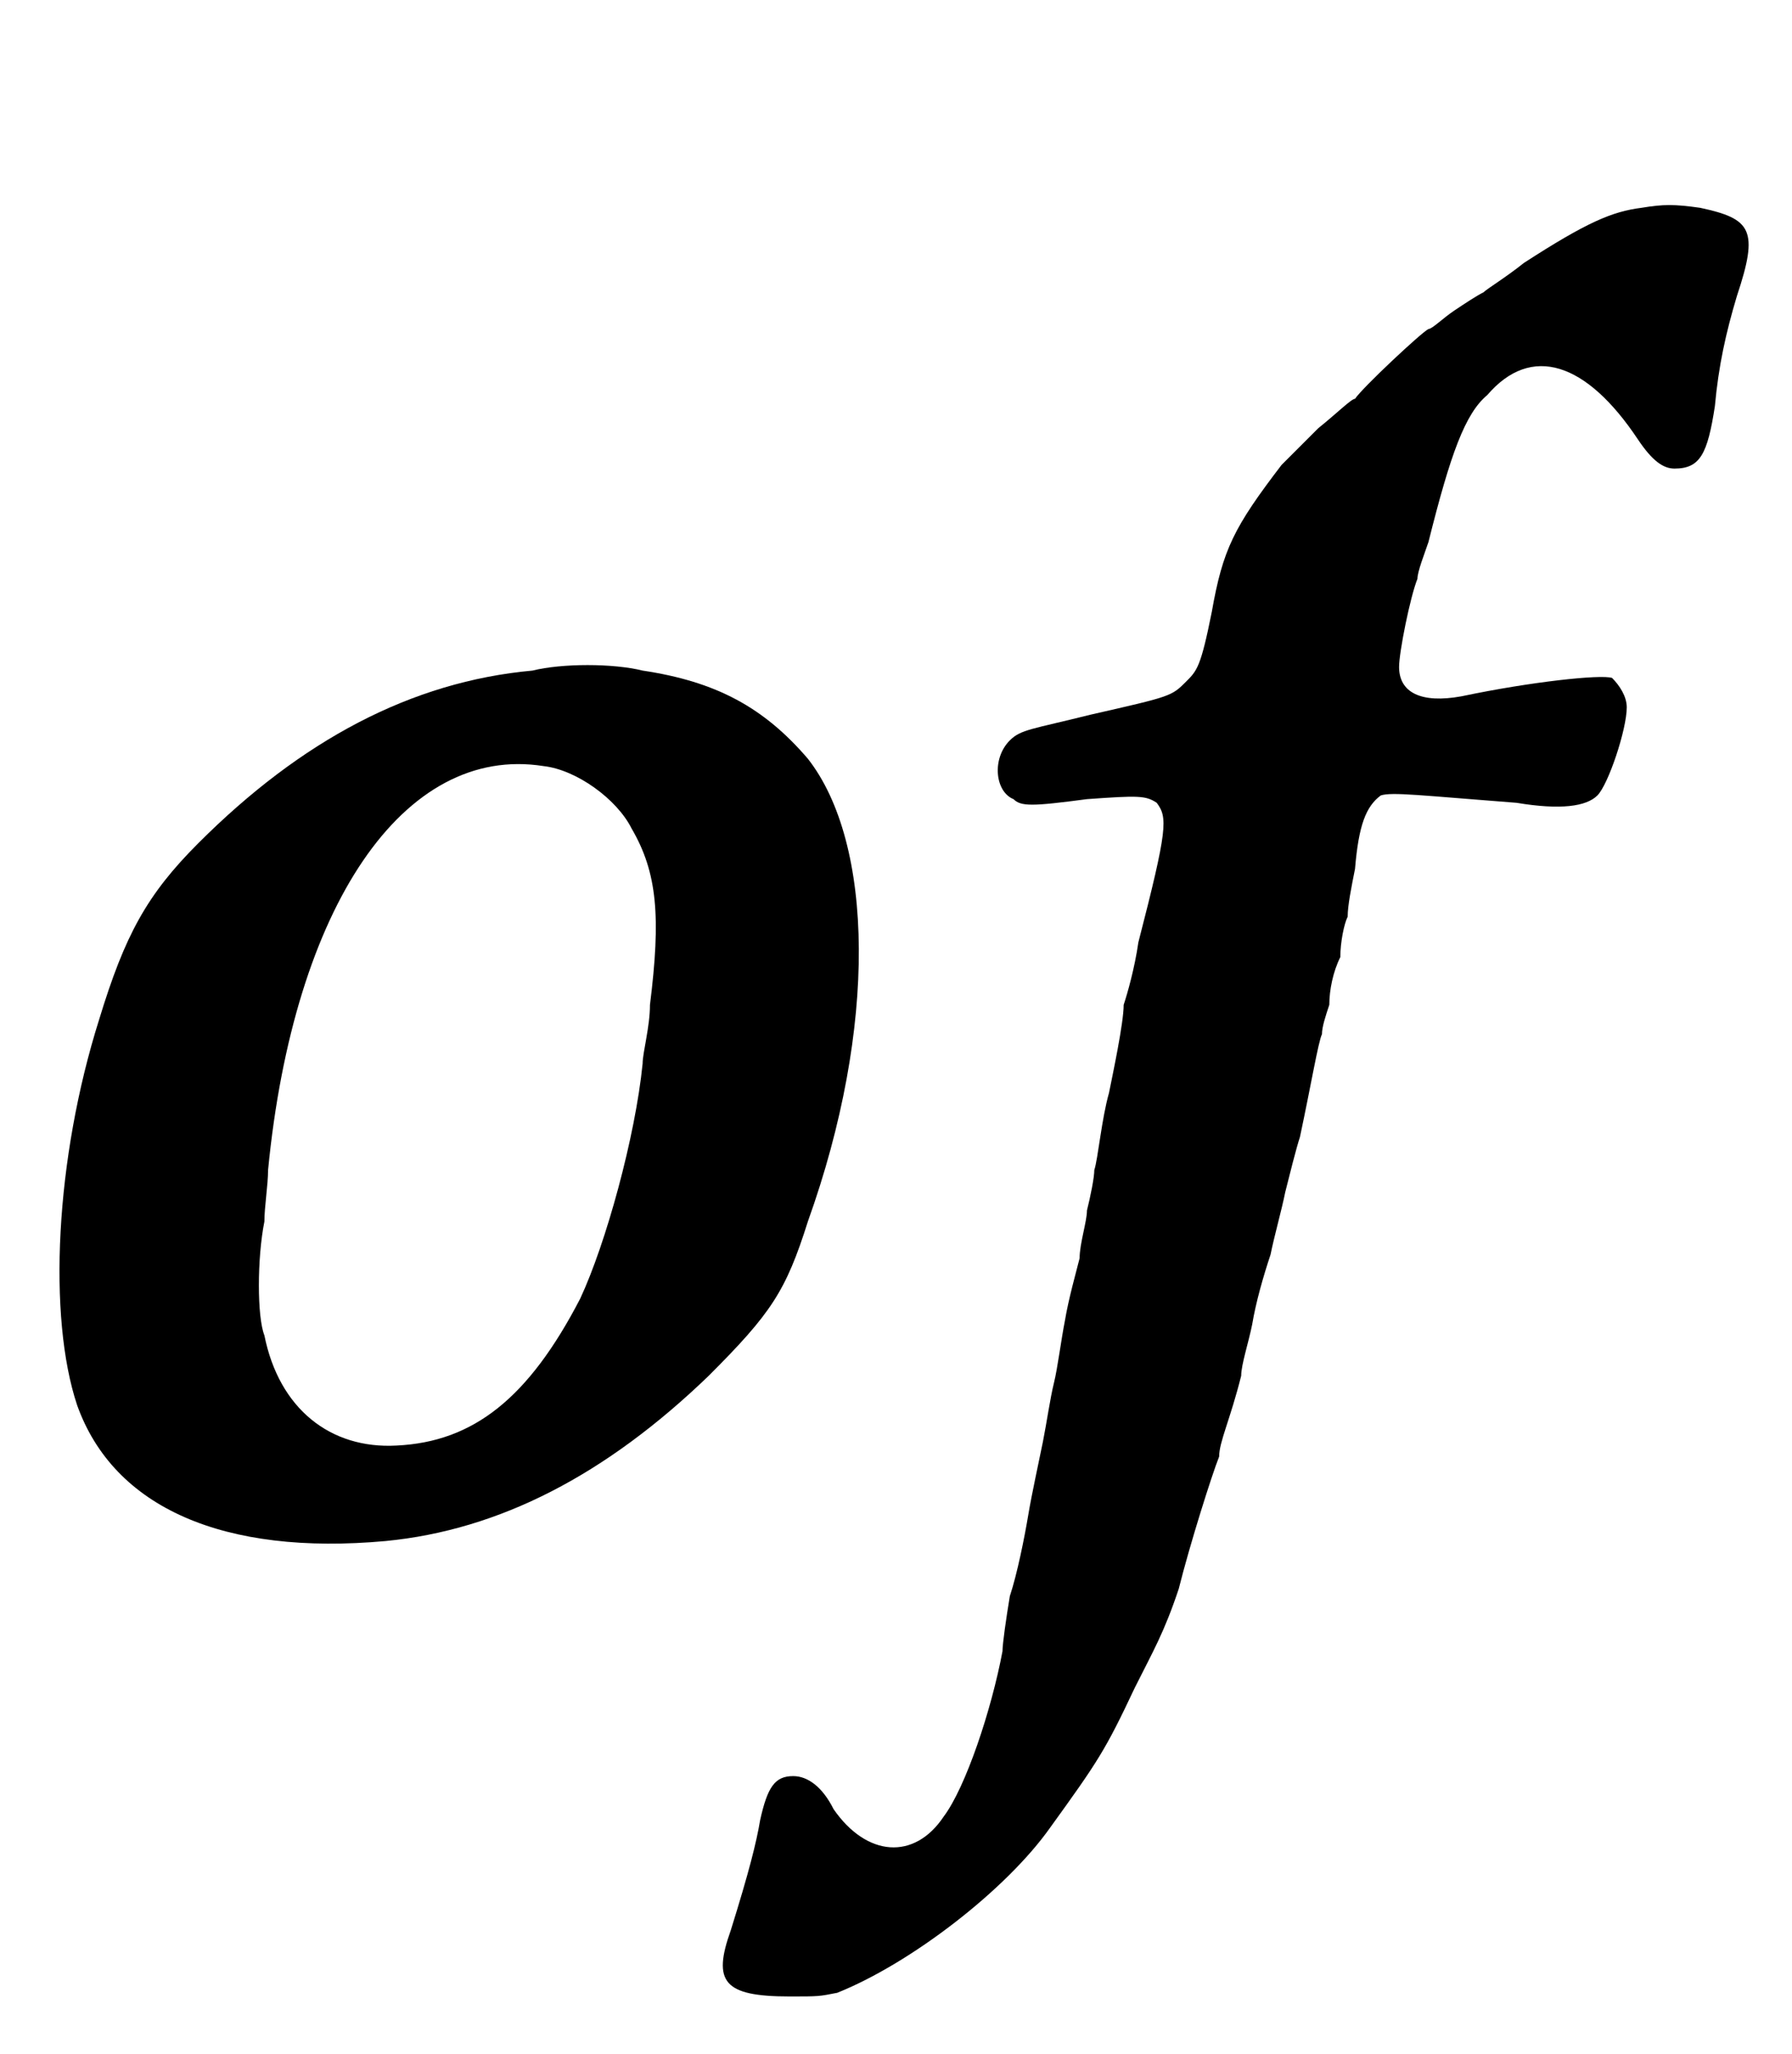
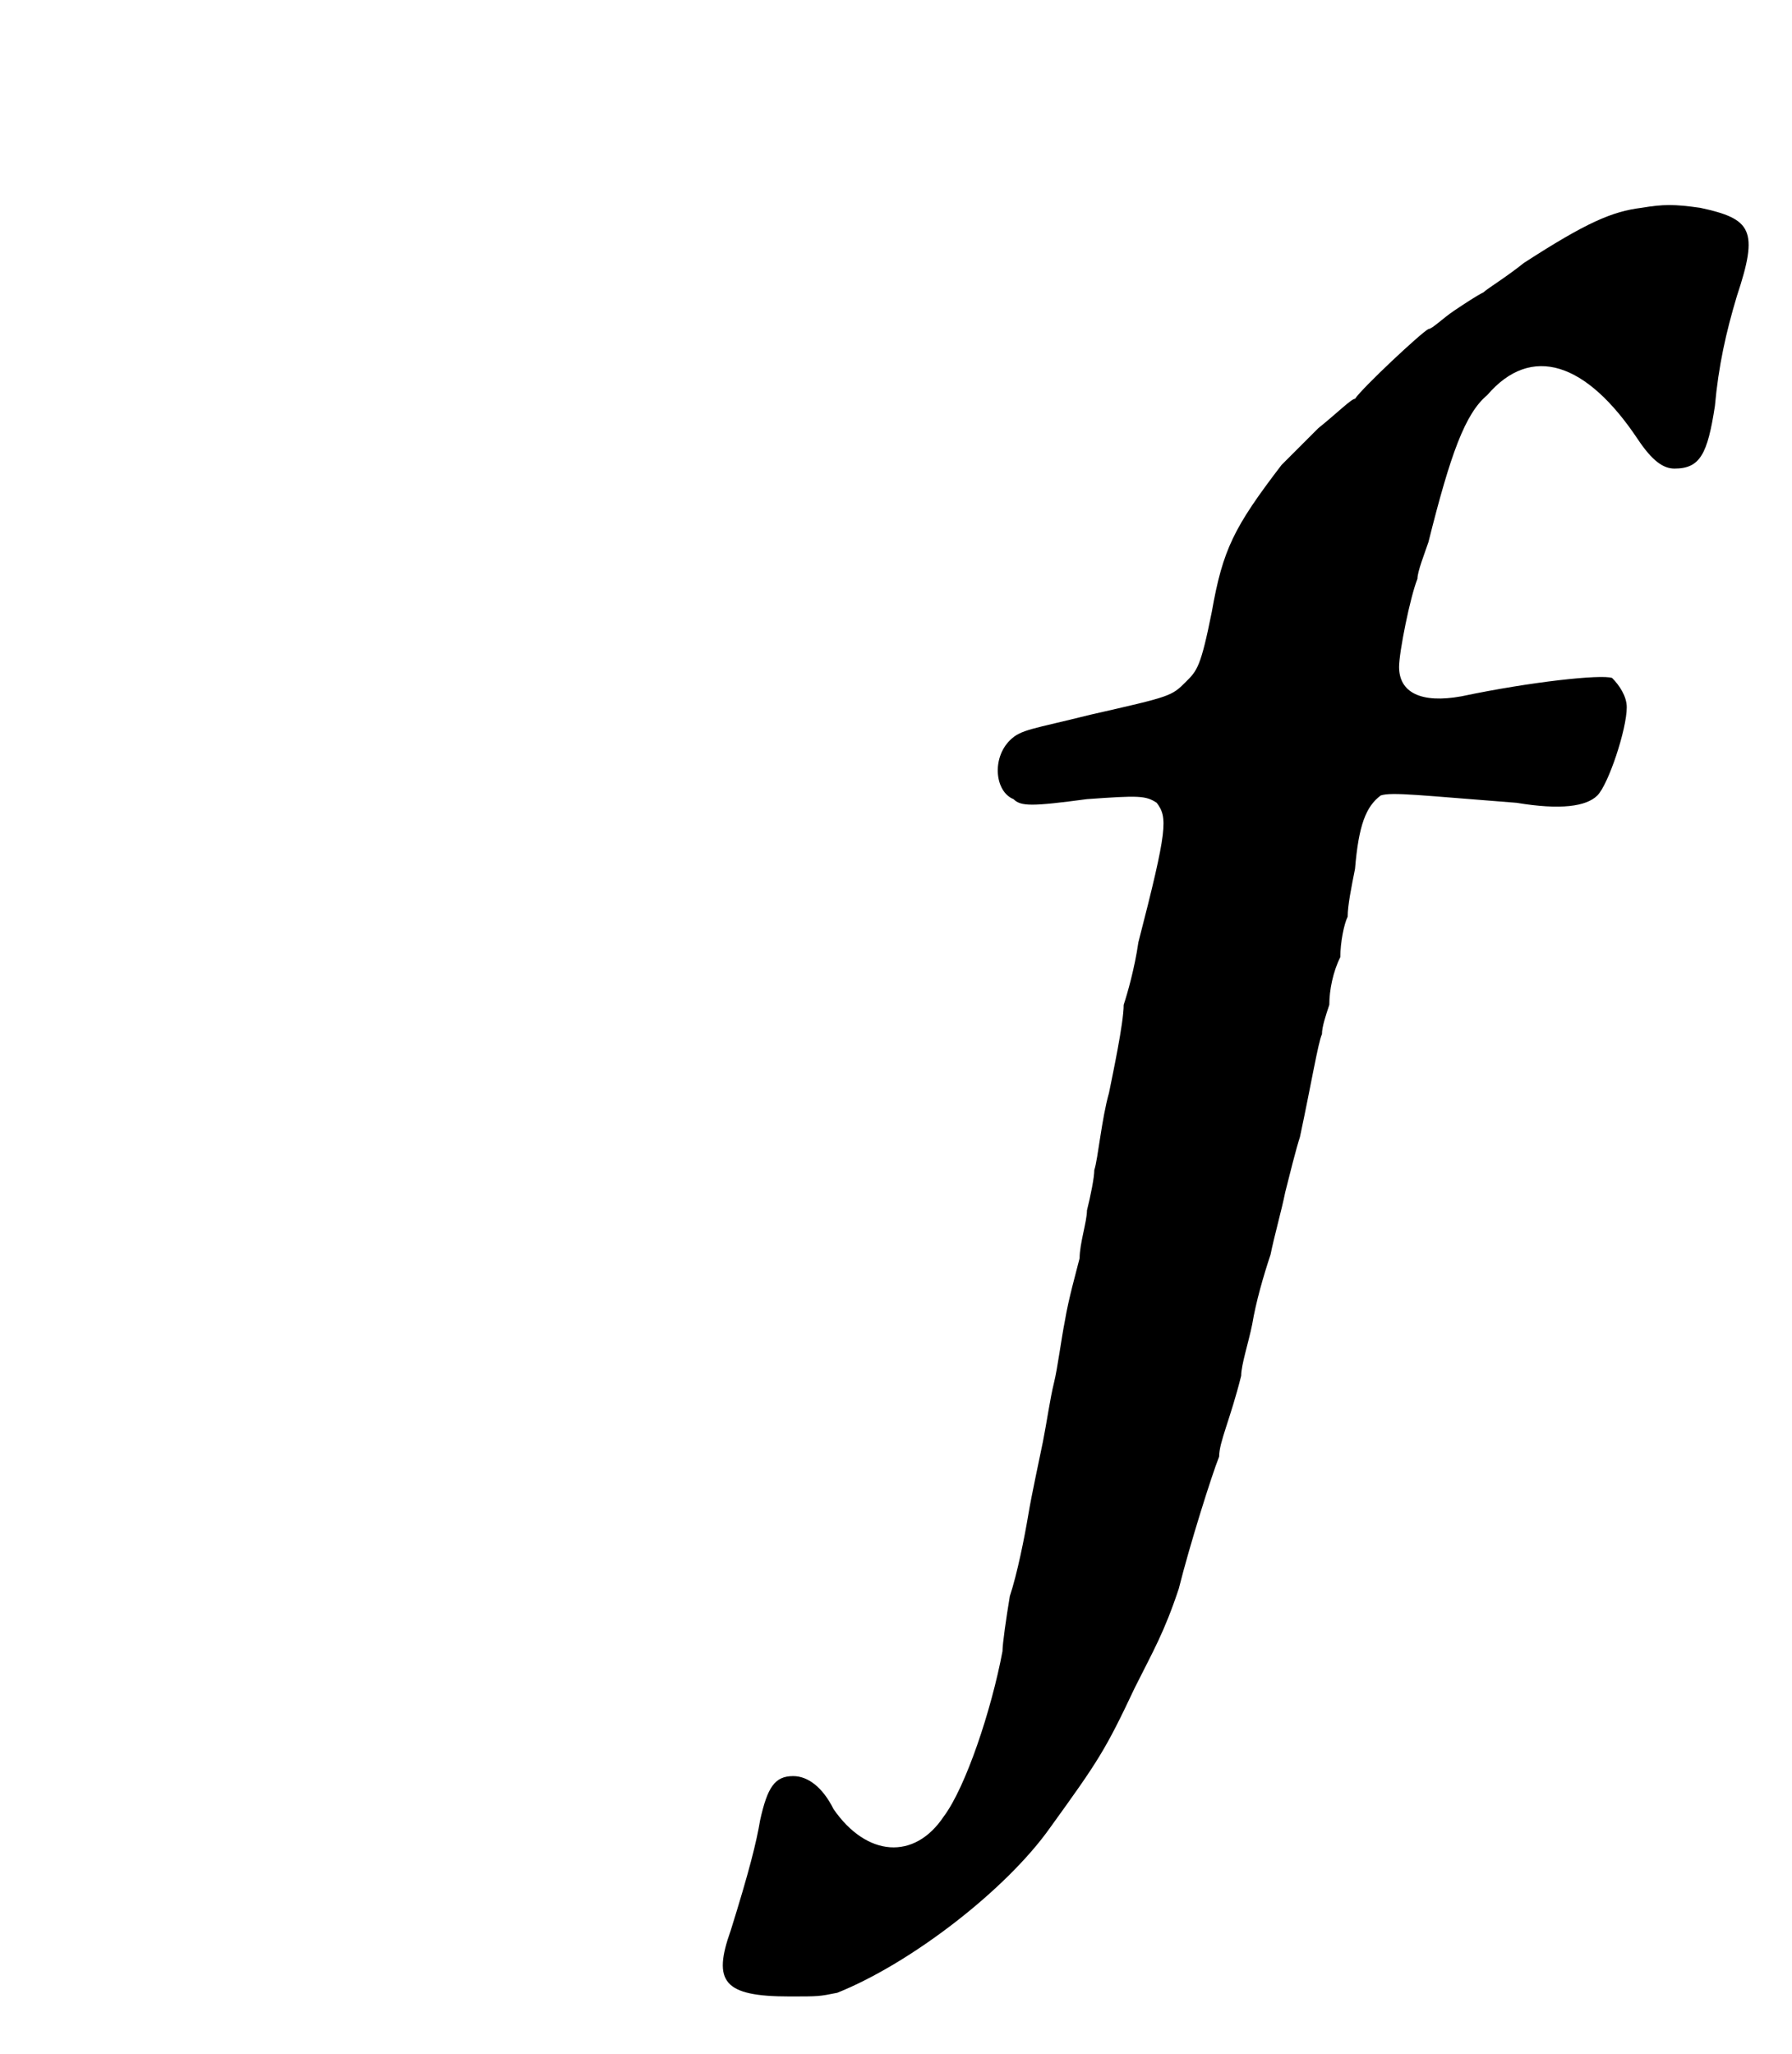
<svg xmlns="http://www.w3.org/2000/svg" xmlns:xlink="http://www.w3.org/1999/xlink" width="48px" height="55px" viewBox="0 0 488 554" version="1.1">
  <defs>
-     <path id="gl2310" d="M 145 15 C 112 18 82 34 54 62 C 40 76 34 87 27 110 C 15 148 13 191 21 215 C 31 243 61 256 105 252 C 136 249 165 234 193 207 C 210 190 214 184 220 165 C 239 112 238 62 220 39 C 208 25 195 18 175 15 C 167 13 153 13 145 15 M 148 41 C 157 42 168 50 172 58 C 179 70 180 82 177 106 C 177 112 175 119 175 122 C 173 142 165 171 158 186 C 144 213 129 225 108 226 C 90 227 76 216 72 196 C 70 191 70 175 72 165 C 72 161 73 155 73 151 C 80 79 110 35 148 41 z" fill="black" />
    <path id="gl2311" d="M 259 54 C 251 55 244 58 227 69 C 222 73 217 76 216 77 C 214 78 211 80 208 82 C 205 84 202 87 201 87 C 199 88 183 103 181 106 C 180 106 176 110 171 114 C 167 118 162 123 161 124 C 148 141 145 147 142 164 C 139 179 138 180 135 183 C 131 187 131 187 109 192 C 93 196 90 196 87 199 C 82 204 83 213 88 215 C 90 217 93 217 108 215 C 122 214 124 214 127 216 C 130 220 130 223 122 254 C 121 261 119 268 118 271 C 118 276 115 290 114 295 C 112 302 111 313 110 316 C 110 318 109 323 108 327 C 108 330 106 336 106 340 C 105 344 103 351 102 357 C 101 362 100 370 99 374 C 98 378 97 385 96 390 C 95 395 93 404 92 410 C 91 416 89 426 87 432 C 86 438 85 445 85 447 C 82 463 75 484 69 492 C 61 504 48 503 39 490 C 36 484 32 481 28 481 C 23 481 21 484 19 493 C 18 499 16 507 11 523 C 6 537 9 541 27 541 C 35 541 35 541 40 540 C 60 532 86 512 98 495 C 111 477 113 474 121 457 C 126 447 129 442 133 430 C 136 418 142 399 144 394 C 144 390 147 384 150 372 C 150 369 152 363 153 358 C 154 352 156 345 158 339 C 159 334 161 327 162 322 C 163 318 165 310 166 307 C 169 293 171 281 172 279 C 172 277 173 274 174 271 C 174 267 175 262 177 258 C 177 254 178 249 179 247 C 179 244 180 239 181 234 C 182 222 184 217 188 214 C 191 213 199 214 225 216 C 237 218 244 217 247 214 C 250 211 255 196 255 190 C 255 187 253 184 251 182 C 248 181 229 183 210 187 C 199 189 193 186 193 179 C 193 175 196 160 198 155 C 198 153 200 148 201 145 C 207 121 211 110 217 105 C 229 91 244 96 258 117 C 262 123 265 125 268 125 C 275 125 277 121 279 108 C 280 97 282 88 285 78 C 291 60 289 57 275 54 C 268 53 265 53 259 54 z" fill="black" />
  </defs>
  <use xlink:href="#gl2310" x="0" y="165" />
  <use xlink:href="#gl2311" x="188" y="0" />
</svg>